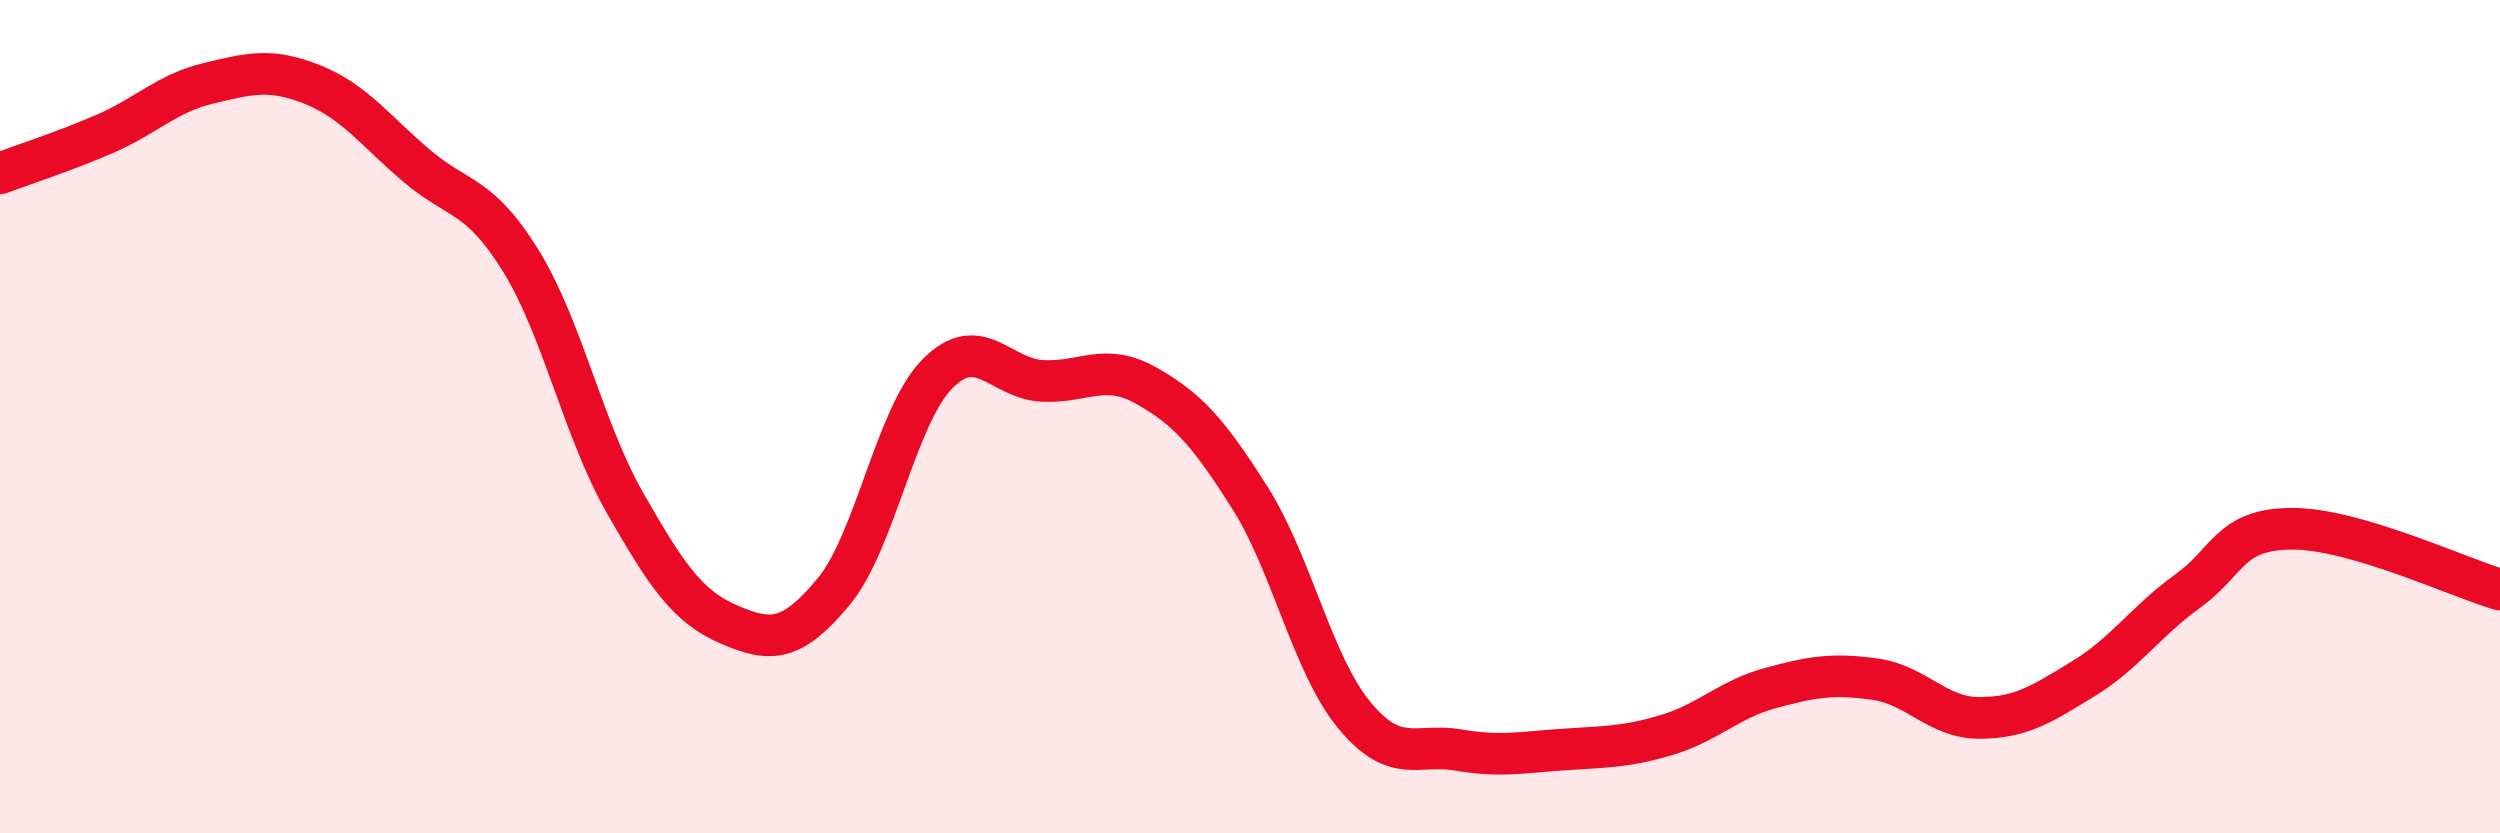
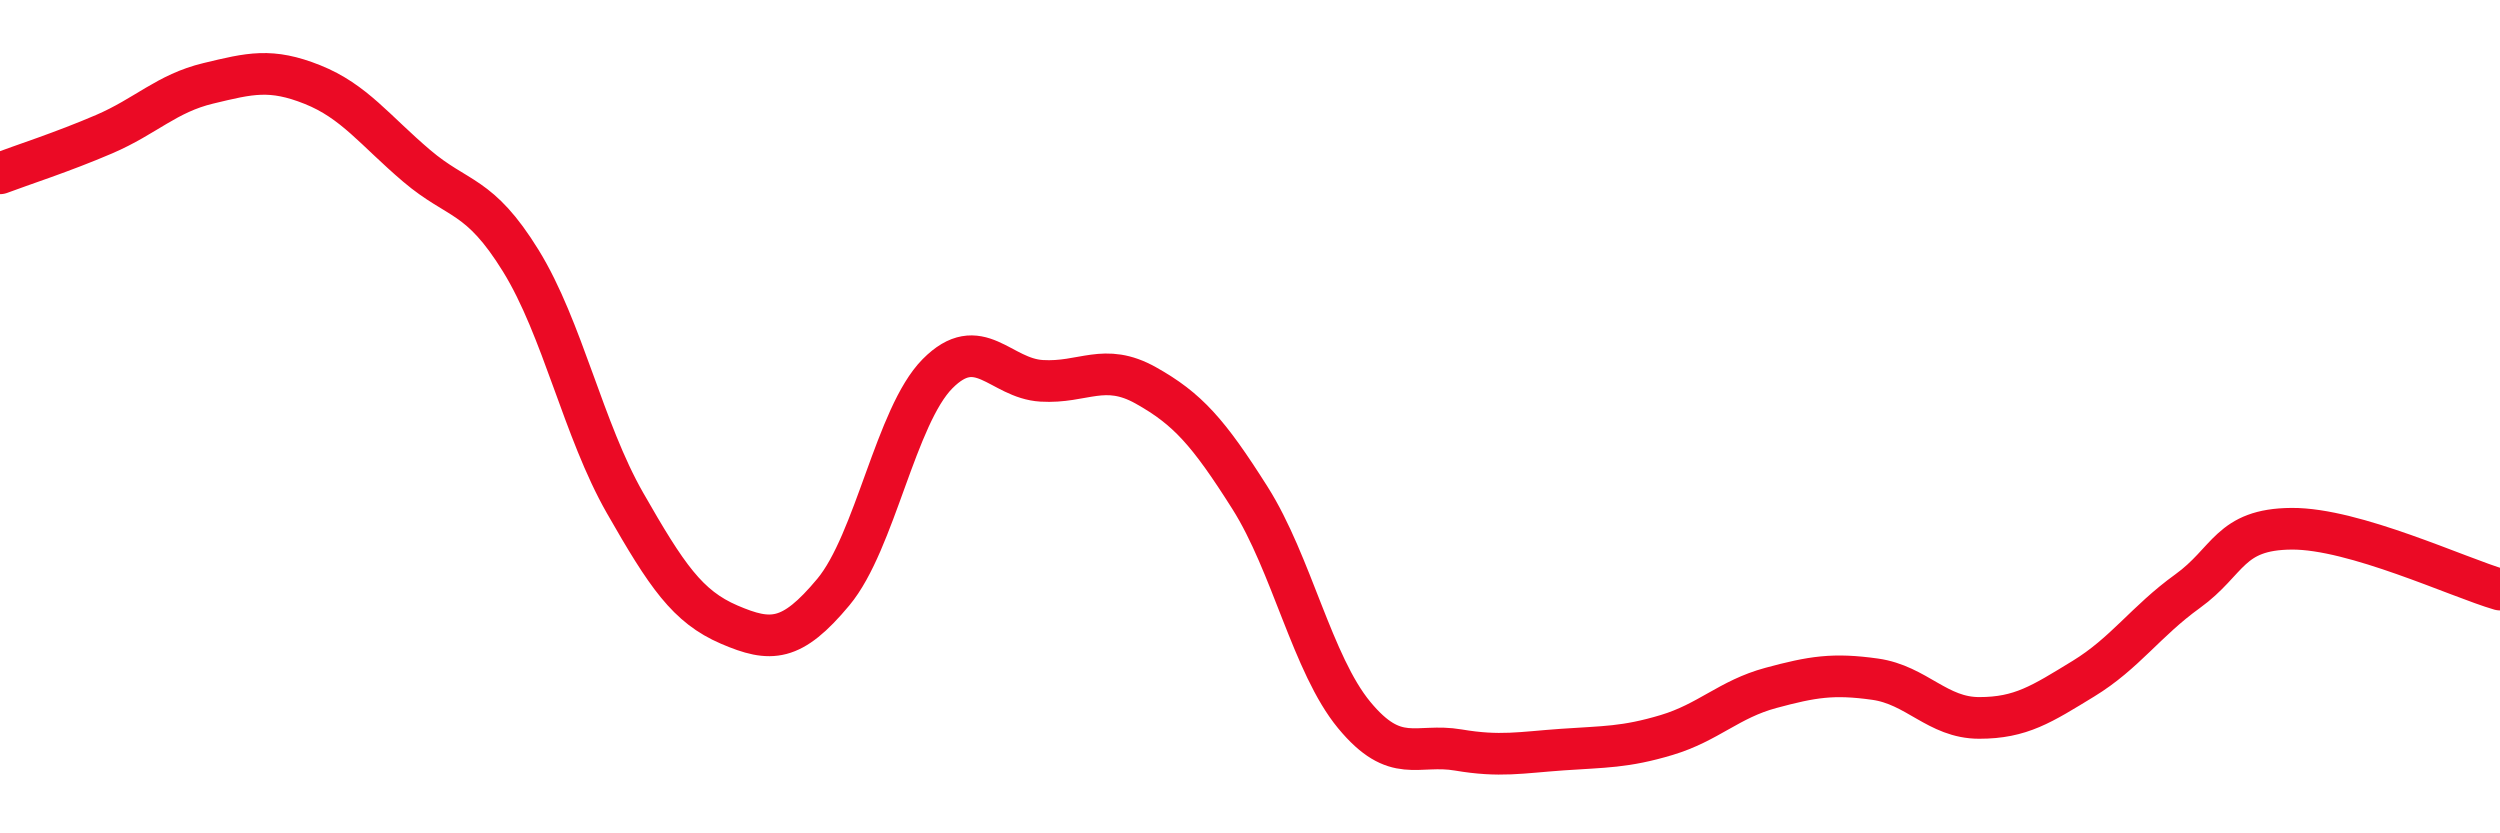
<svg xmlns="http://www.w3.org/2000/svg" width="60" height="20" viewBox="0 0 60 20">
-   <path d="M 0,4.16 C 0.5,3.97 1.5,3.65 2.5,3.22 C 3.5,2.79 4,2.24 5,2 C 6,1.76 6.5,1.63 7.5,2.03 C 8.5,2.43 9,3.13 10,3.98 C 11,4.83 11.5,4.64 12.5,6.26 C 13.5,7.88 14,10.32 15,12.07 C 16,13.82 16.5,14.56 17.5,14.99 C 18.5,15.42 19,15.41 20,14.21 C 21,13.01 21.5,9.98 22.5,8.97 C 23.5,7.96 24,9.08 25,9.14 C 26,9.2 26.5,8.69 27.5,9.25 C 28.5,9.81 29,10.37 30,11.95 C 31,13.53 31.5,15.95 32.5,17.16 C 33.5,18.37 34,17.83 35,18 C 36,18.17 36.5,18.06 37.5,17.99 C 38.5,17.92 39,17.94 40,17.64 C 41,17.34 41.5,16.78 42.5,16.51 C 43.5,16.24 44,16.16 45,16.3 C 46,16.44 46.5,17.23 47.5,17.23 C 48.5,17.23 49,16.9 50,16.29 C 51,15.68 51.5,14.91 52.5,14.19 C 53.5,13.47 53.5,12.7 55,12.69 C 56.5,12.68 59,13.86 60,14.15L60 20L0 20Z" fill="#EB0A25" opacity="0.1" stroke-linecap="round" stroke-linejoin="round" />
  <path d="M 0,4.16 C 0.5,3.97 1.5,3.65 2.5,3.22 C 3.5,2.79 4,2.24 5,2 C 6,1.76 6.5,1.63 7.5,2.03 C 8.5,2.43 9,3.13 10,3.98 C 11,4.83 11.5,4.64 12.5,6.26 C 13.5,7.88 14,10.32 15,12.07 C 16,13.82 16.5,14.56 17.5,14.99 C 18.5,15.42 19,15.41 20,14.21 C 21,13.01 21.5,9.98 22.5,8.97 C 23.5,7.96 24,9.08 25,9.14 C 26,9.2 26.5,8.69 27.5,9.25 C 28.5,9.81 29,10.37 30,11.95 C 31,13.53 31.5,15.95 32.5,17.16 C 33.5,18.37 34,17.83 35,18 C 36,18.17 36.5,18.06 37.5,17.99 C 38.5,17.92 39,17.94 40,17.64 C 41,17.34 41.5,16.78 42.5,16.51 C 43.5,16.24 44,16.16 45,16.3 C 46,16.44 46.5,17.23 47.5,17.23 C 48.5,17.23 49,16.9 50,16.29 C 51,15.68 51.5,14.91 52.5,14.19 C 53.5,13.47 53.5,12.7 55,12.69 C 56.5,12.68 59,13.86 60,14.15" stroke="#EB0A25" stroke-width="1" fill="none" stroke-linecap="round" stroke-linejoin="round" />
</svg>